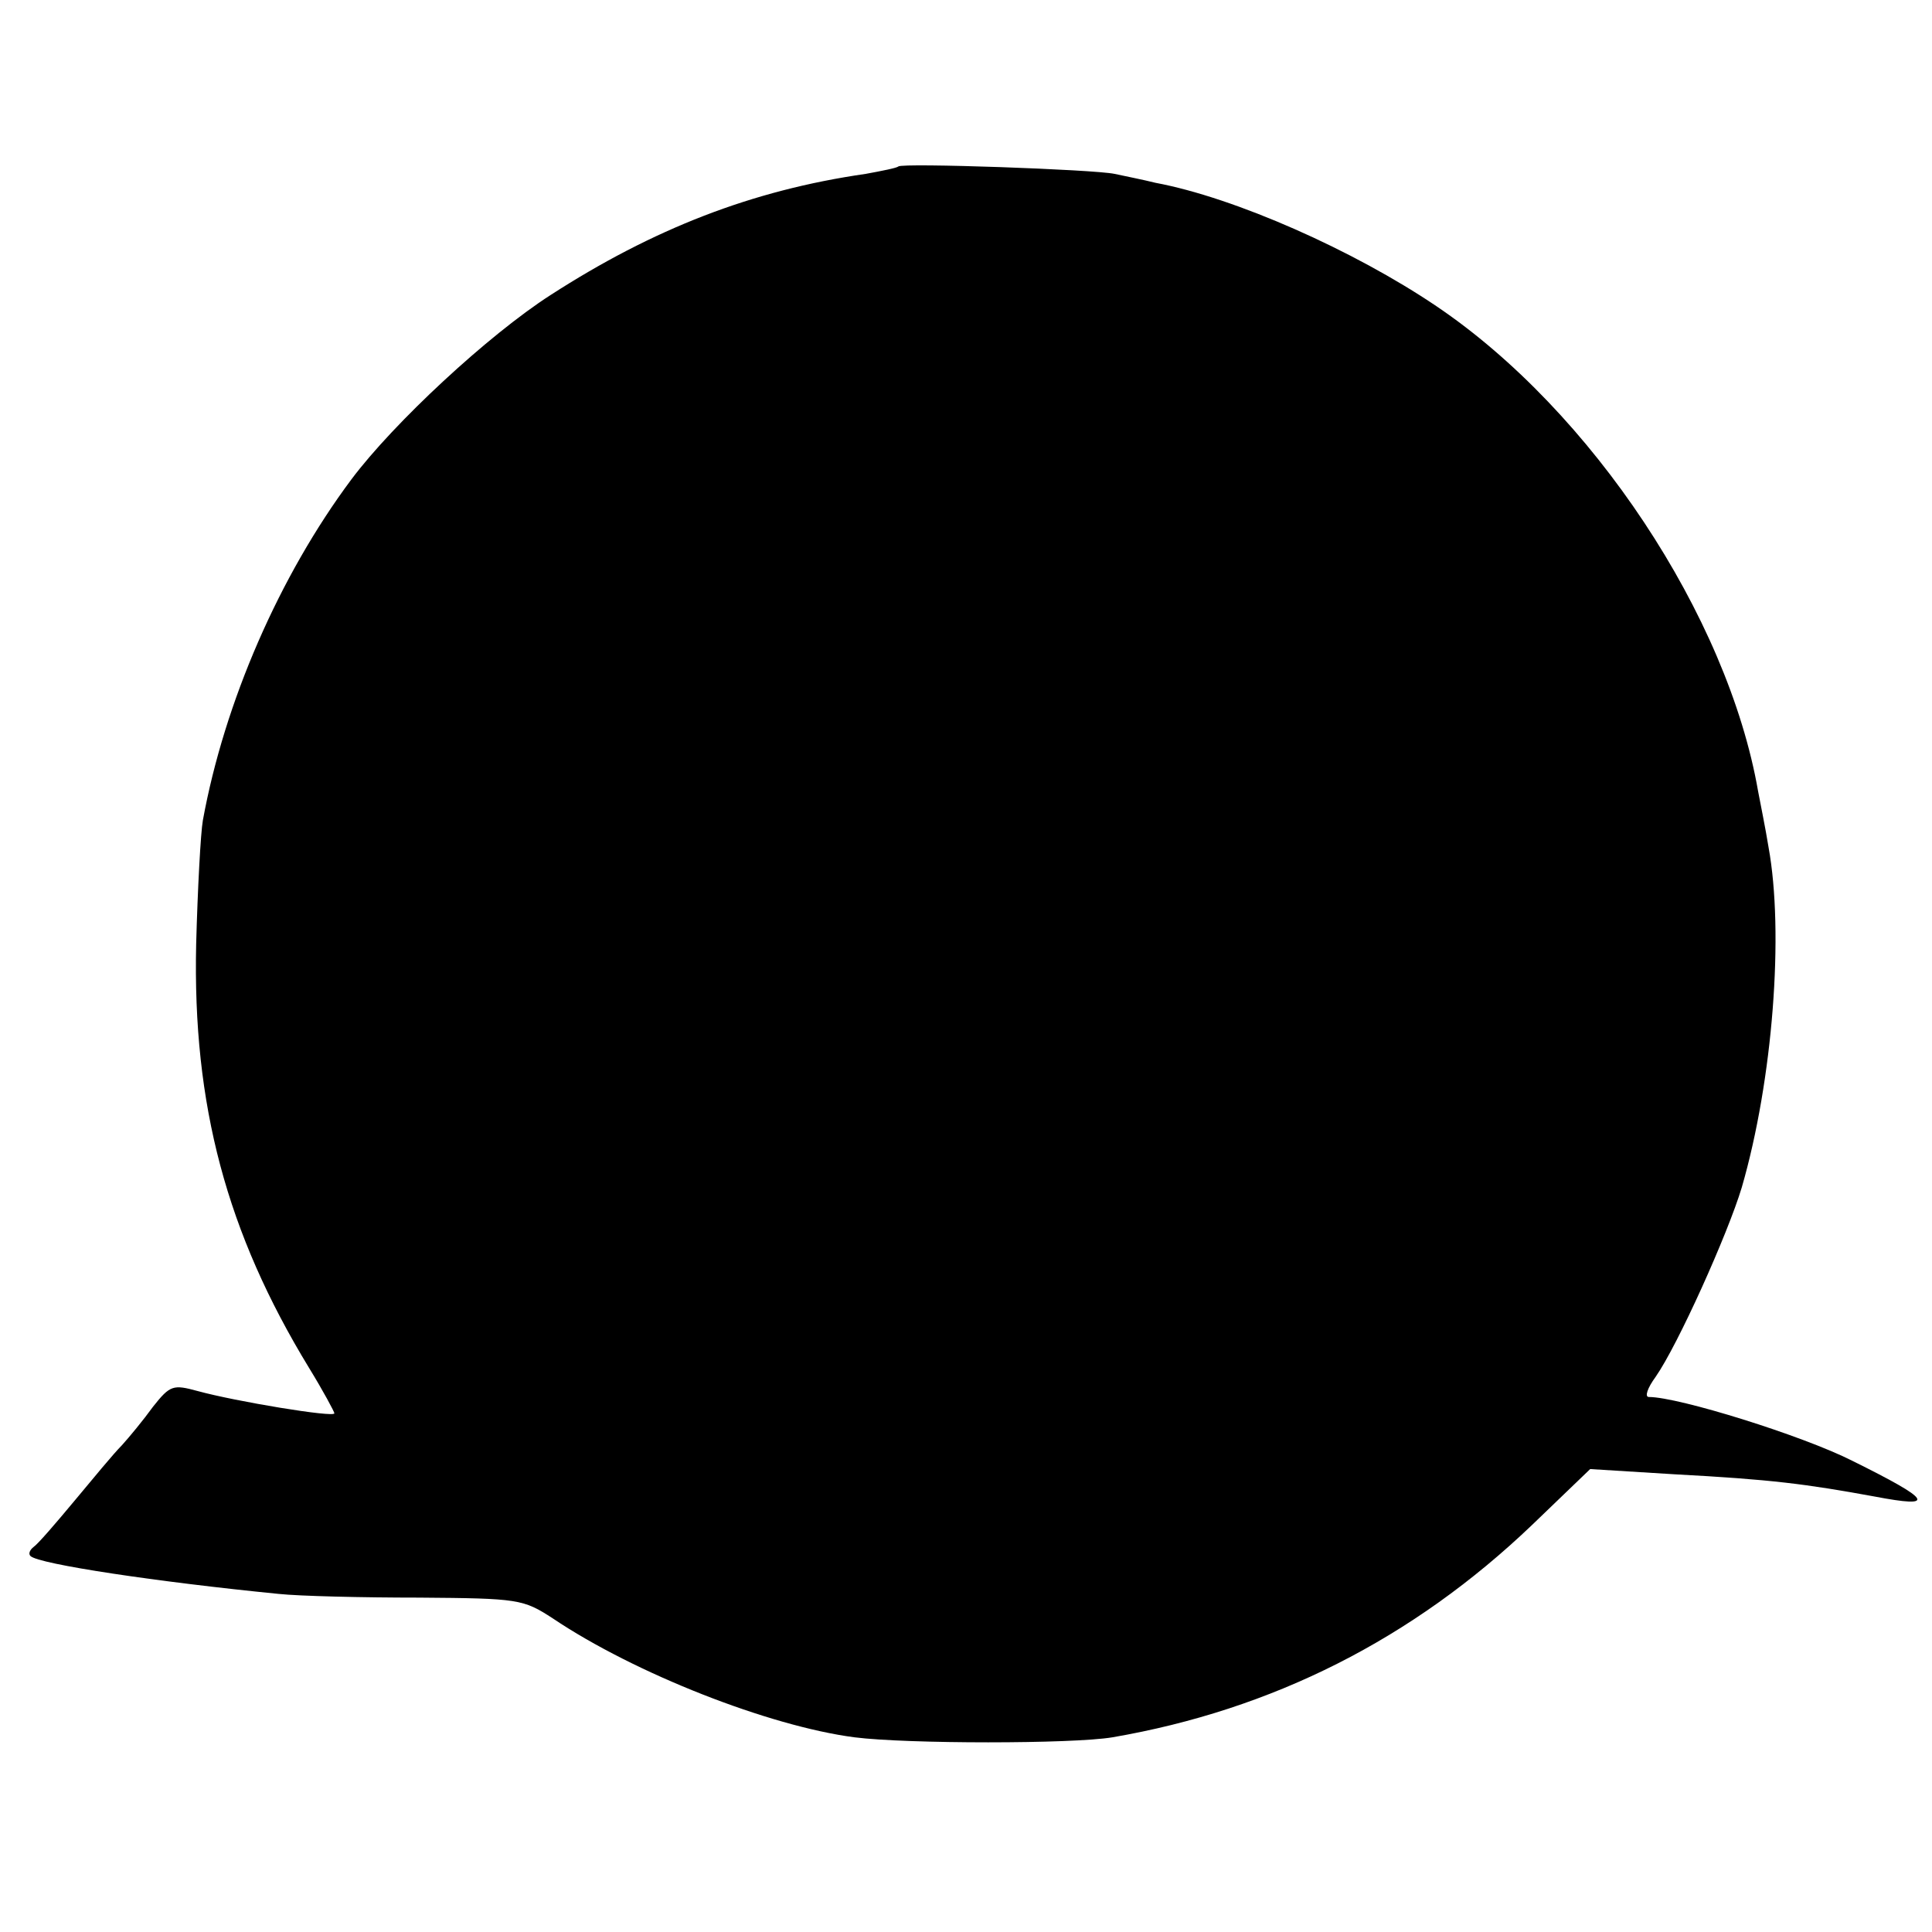
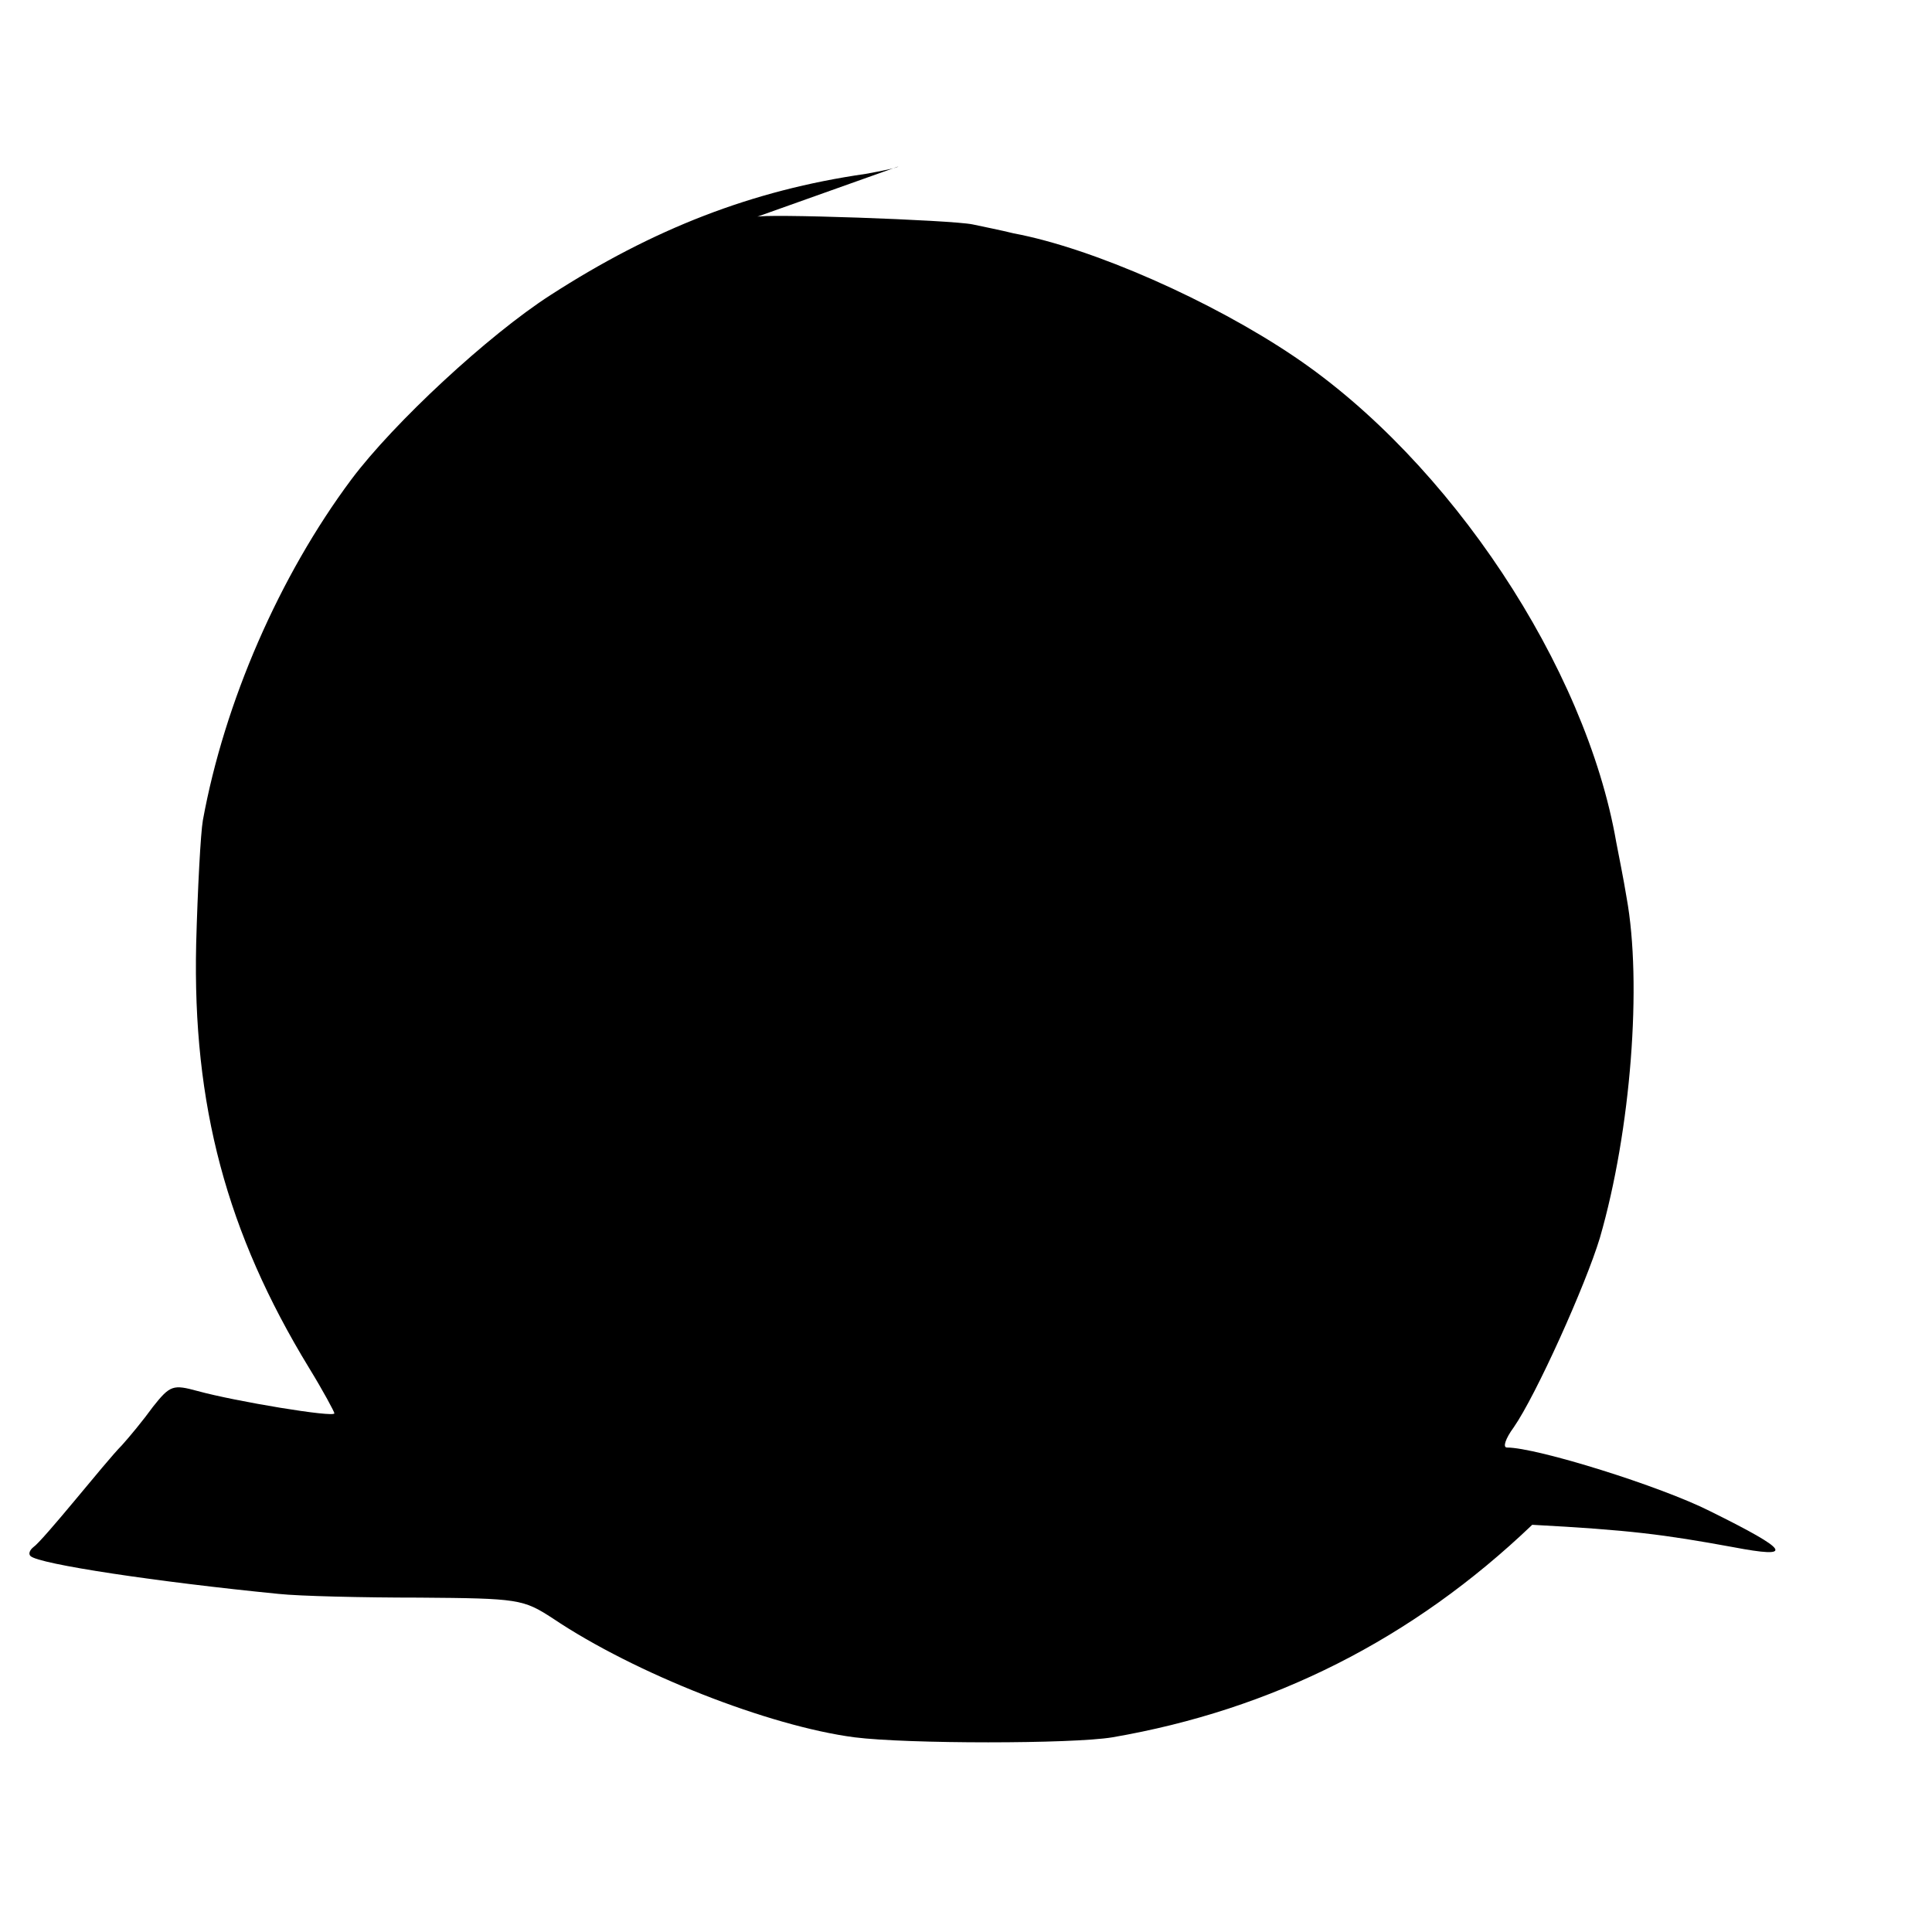
<svg xmlns="http://www.w3.org/2000/svg" version="1.0" width="260pt" height="260pt" viewBox="0 0 260 260" preserveAspectRatio="xMidYMid meet">
  <g transform="translate(0,260) scale(0.1,-0.1)" fill="#000000" stroke="none">
-     <path d="M1209 2376 c-2 -2 -22 -6 -44 -10 -153 -22 -286 -74 -424 -163 -84 -54 -211 -172 -268 -248 -97 -130 -171 -300 -200 -459 -3 -17 -7 -92 -9 -166 -5 -217 41 -389 152 -571 19 -31 34 -59 34 -61 0 -6 -133 16 -184 30 -33 9 -37 8 -60 -21 -13 -18 -32 -41 -42 -52 -11 -11 -39 -45 -64 -75 -25 -30 -49 -58 -55 -62 -5 -4 -7 -9 -4 -12 11 -11 172 -35 334 -51 28 -3 113 -5 189 -5 134 -1 140 -2 180 -28 110 -74 291 -145 406 -160 71 -9 293 -9 347 0 215 37 404 132 565 286 l78 75 113 -7 c131 -7 177 -13 270 -30 84 -16 77 -5 -30 48 -67 34 -234 86 -274 86 -6 0 -2 12 9 27 30 43 97 192 116 255 42 145 57 343 36 458 -4 25 -11 59 -14 75 -41 236 -224 512 -433 653 -111 75 -271 146 -378 166 -16 4 -41 9 -55 12 -28 6 -286 15 -291 10z" />
+     <path d="M1209 2376 c-2 -2 -22 -6 -44 -10 -153 -22 -286 -74 -424 -163 -84 -54 -211 -172 -268 -248 -97 -130 -171 -300 -200 -459 -3 -17 -7 -92 -9 -166 -5 -217 41 -389 152 -571 19 -31 34 -59 34 -61 0 -6 -133 16 -184 30 -33 9 -37 8 -60 -21 -13 -18 -32 -41 -42 -52 -11 -11 -39 -45 -64 -75 -25 -30 -49 -58 -55 -62 -5 -4 -7 -9 -4 -12 11 -11 172 -35 334 -51 28 -3 113 -5 189 -5 134 -1 140 -2 180 -28 110 -74 291 -145 406 -160 71 -9 293 -9 347 0 215 37 404 132 565 286 c131 -7 177 -13 270 -30 84 -16 77 -5 -30 48 -67 34 -234 86 -274 86 -6 0 -2 12 9 27 30 43 97 192 116 255 42 145 57 343 36 458 -4 25 -11 59 -14 75 -41 236 -224 512 -433 653 -111 75 -271 146 -378 166 -16 4 -41 9 -55 12 -28 6 -286 15 -291 10z" />
  </g>
</svg>